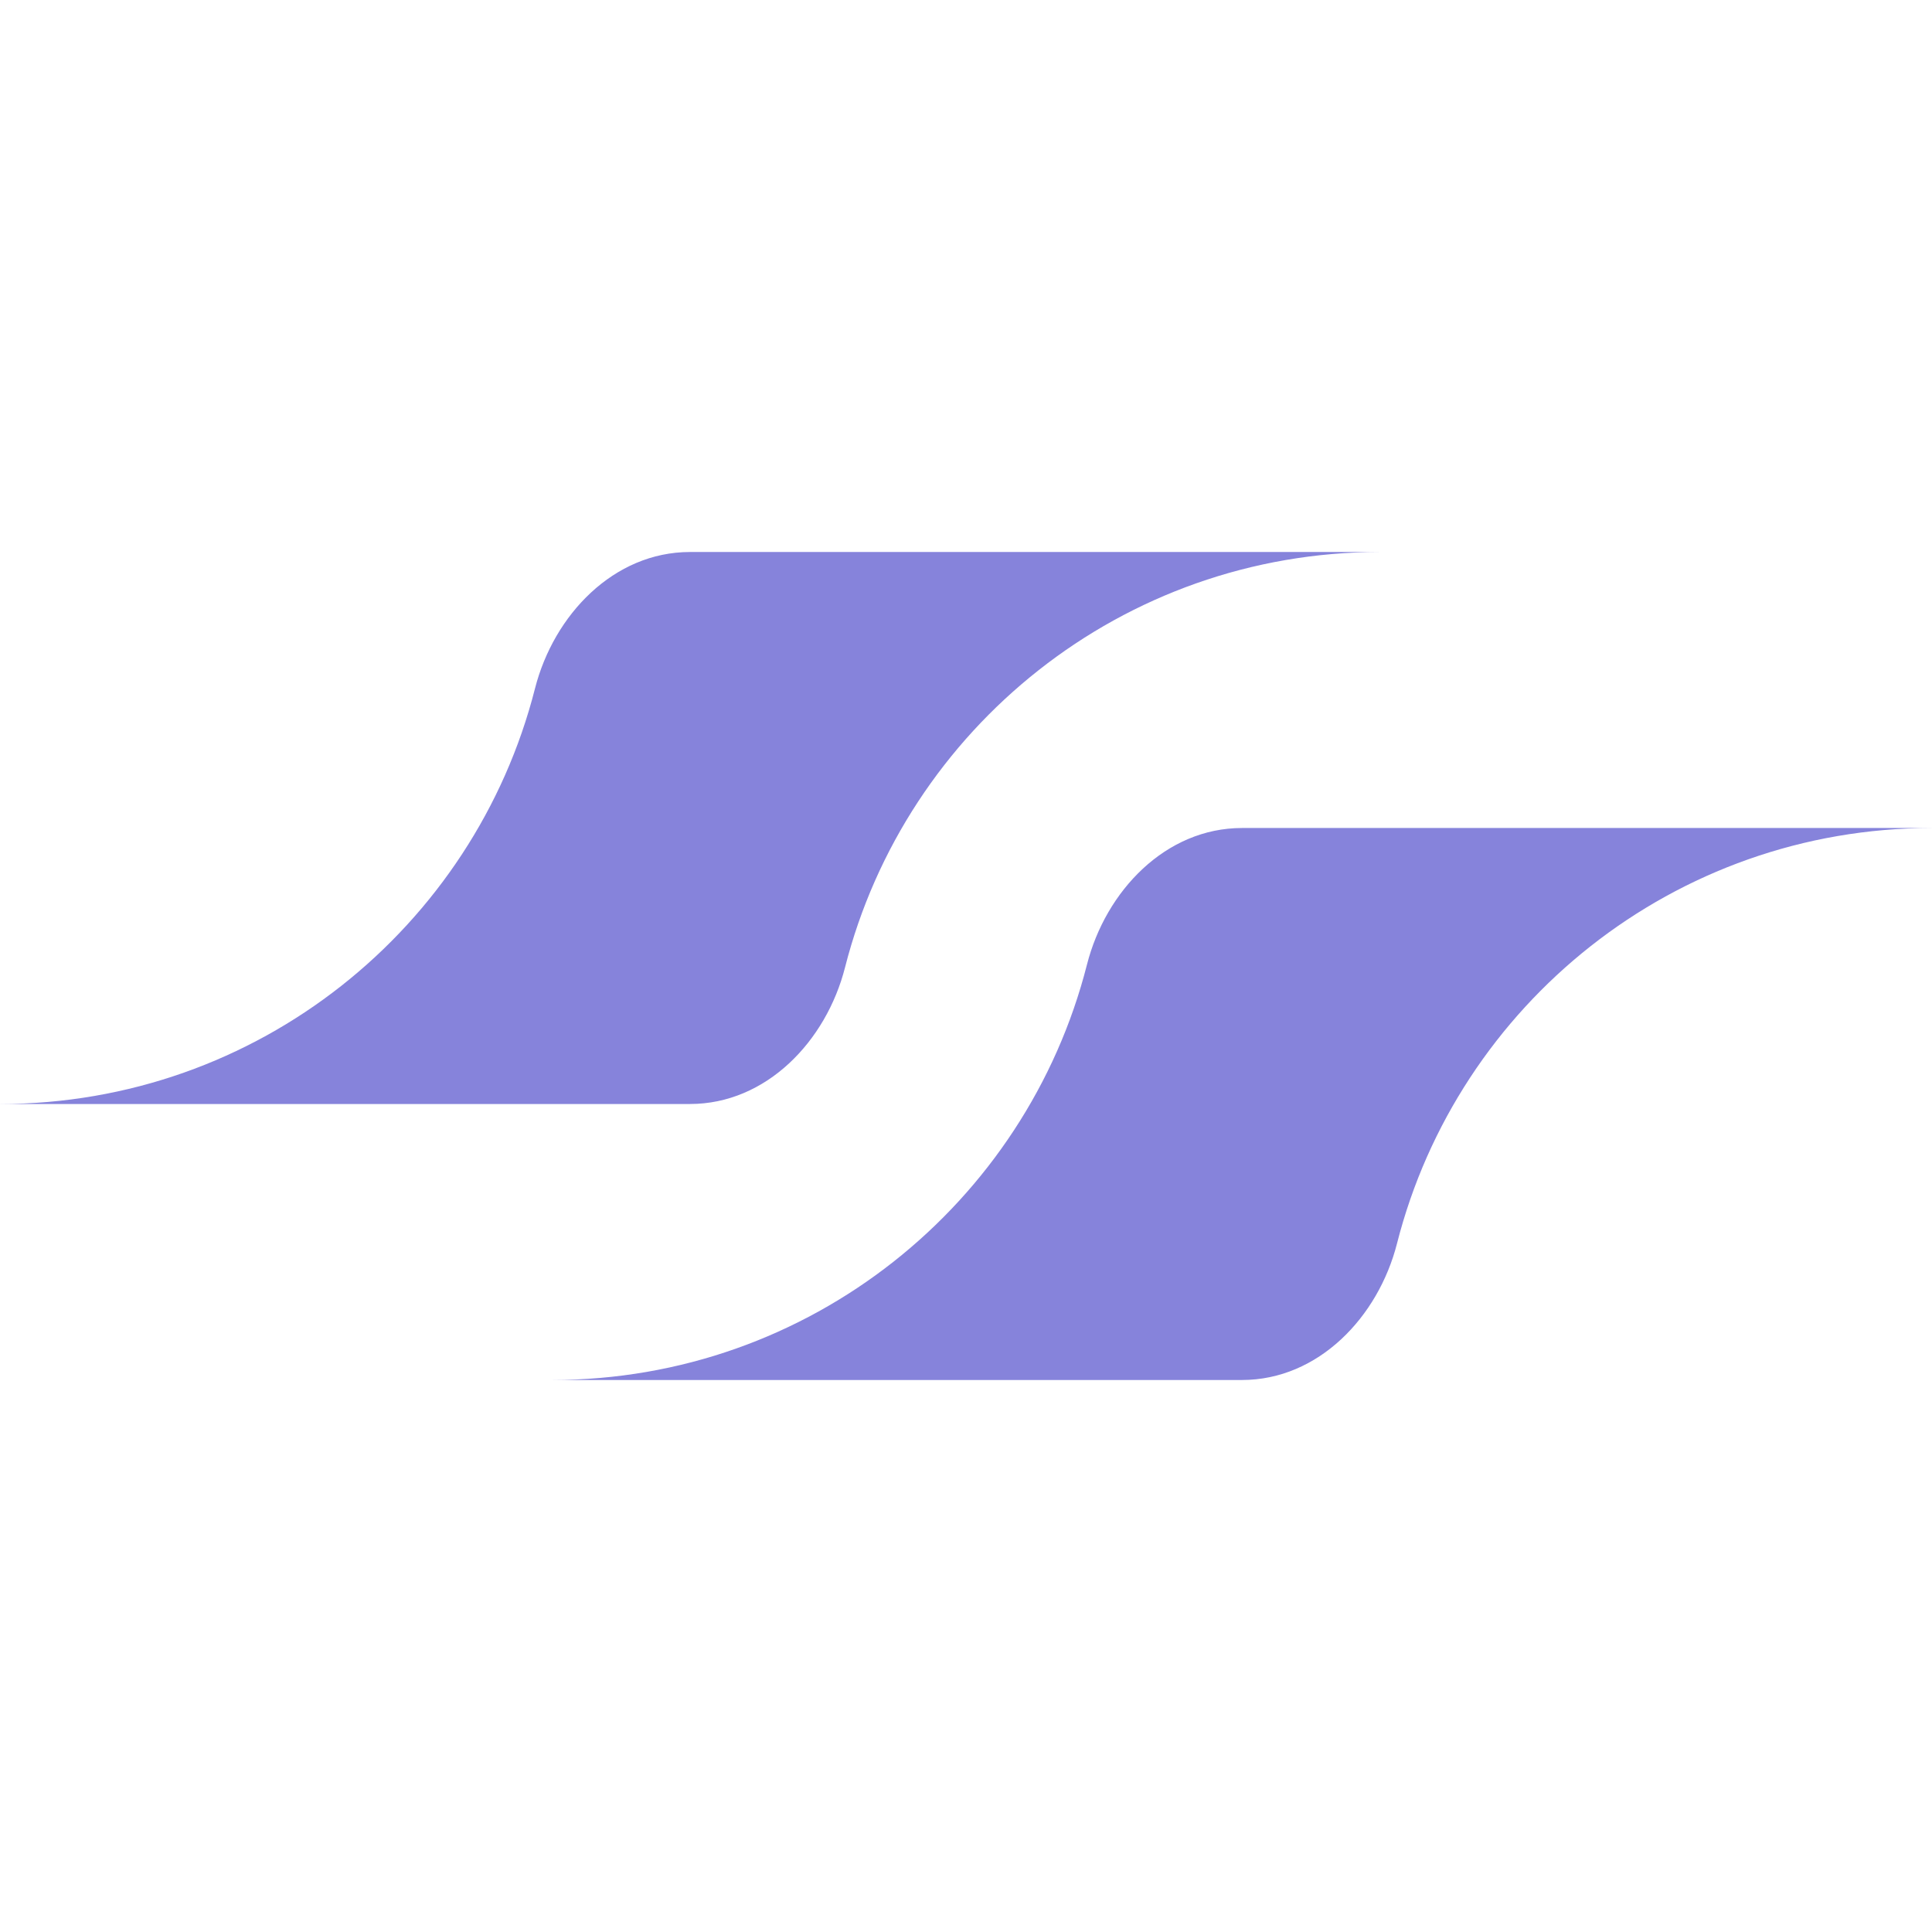
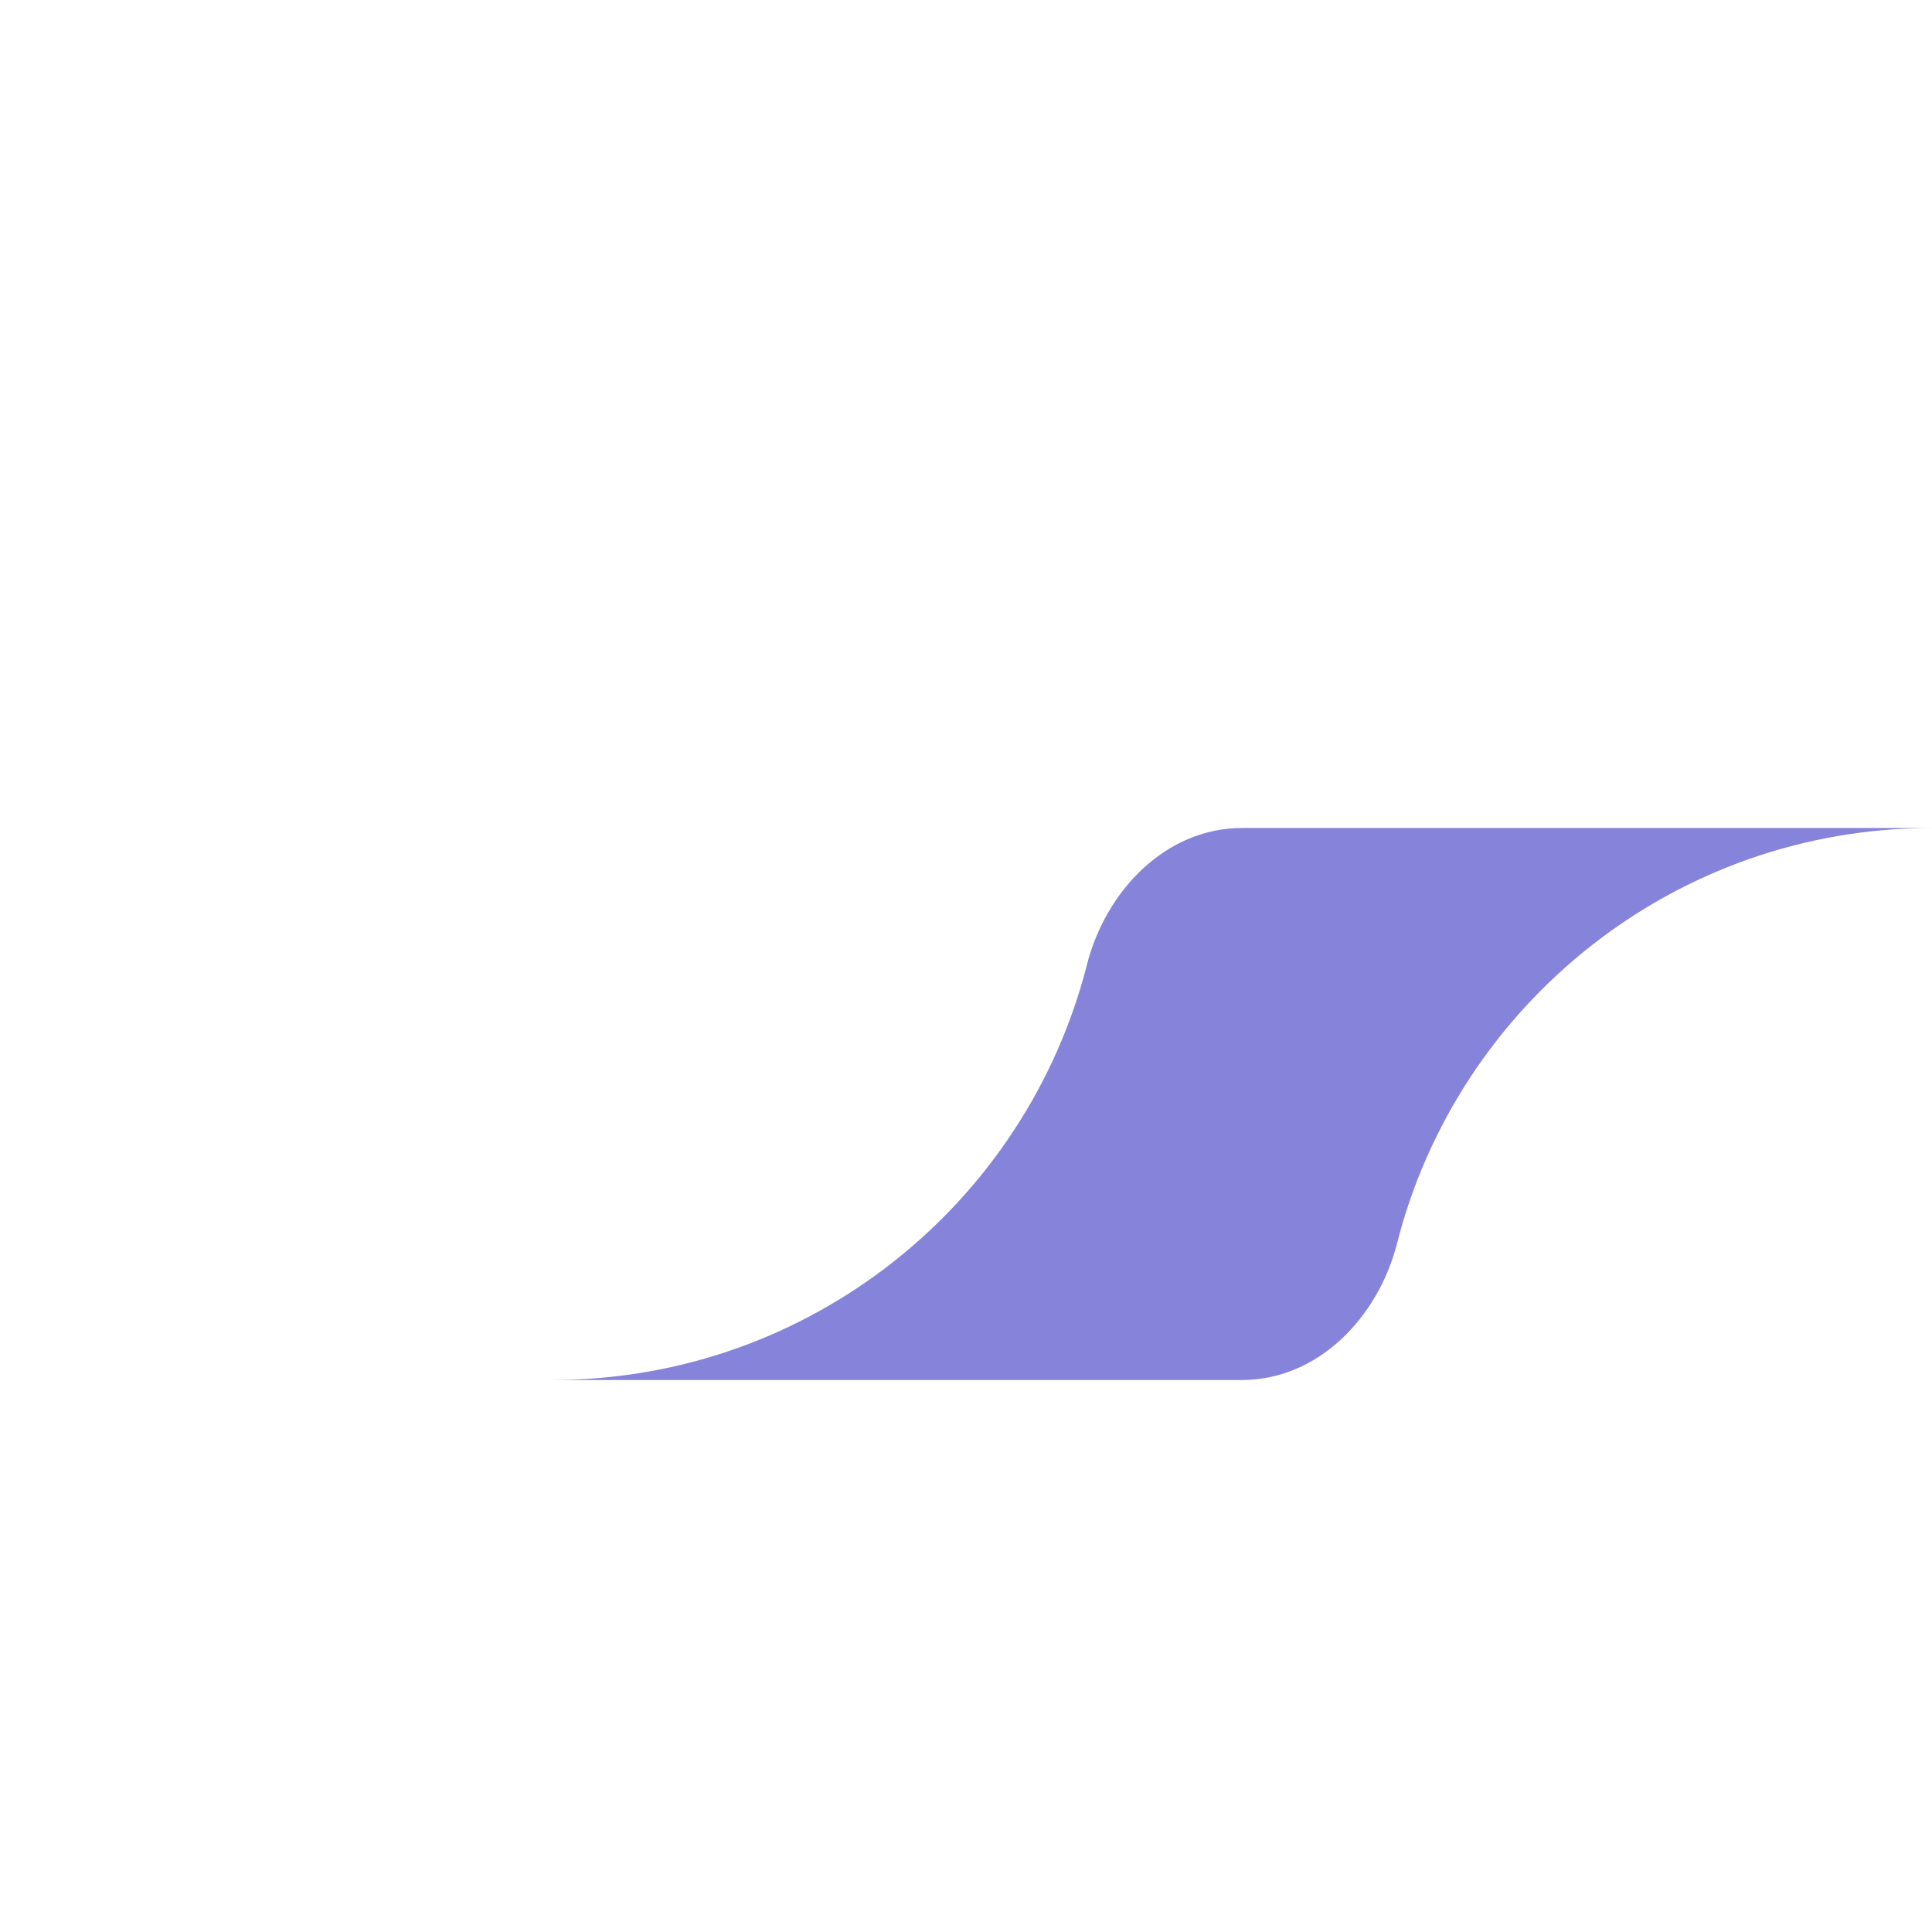
<svg xmlns="http://www.w3.org/2000/svg" width="700" height="700" viewBox="0 0 700 700" fill="none">
-   <path d="M500 200C406.626 200 328.197 263.988 306.171 350.506C299.359 377.267 277.614 400 250 400H0C93.374 400 171.803 336.012 193.829 249.494C200.641 222.733 222.386 200 250 200H500Z" fill="#8683DB" />
  <path d="M700 300C606.626 300 528.197 363.988 506.171 450.506C499.359 477.267 477.614 500 450 500H200C293.374 500 371.803 436.012 393.829 349.494C400.641 322.733 422.386 300 450 300H700Z" fill="#8683DB" />
</svg>